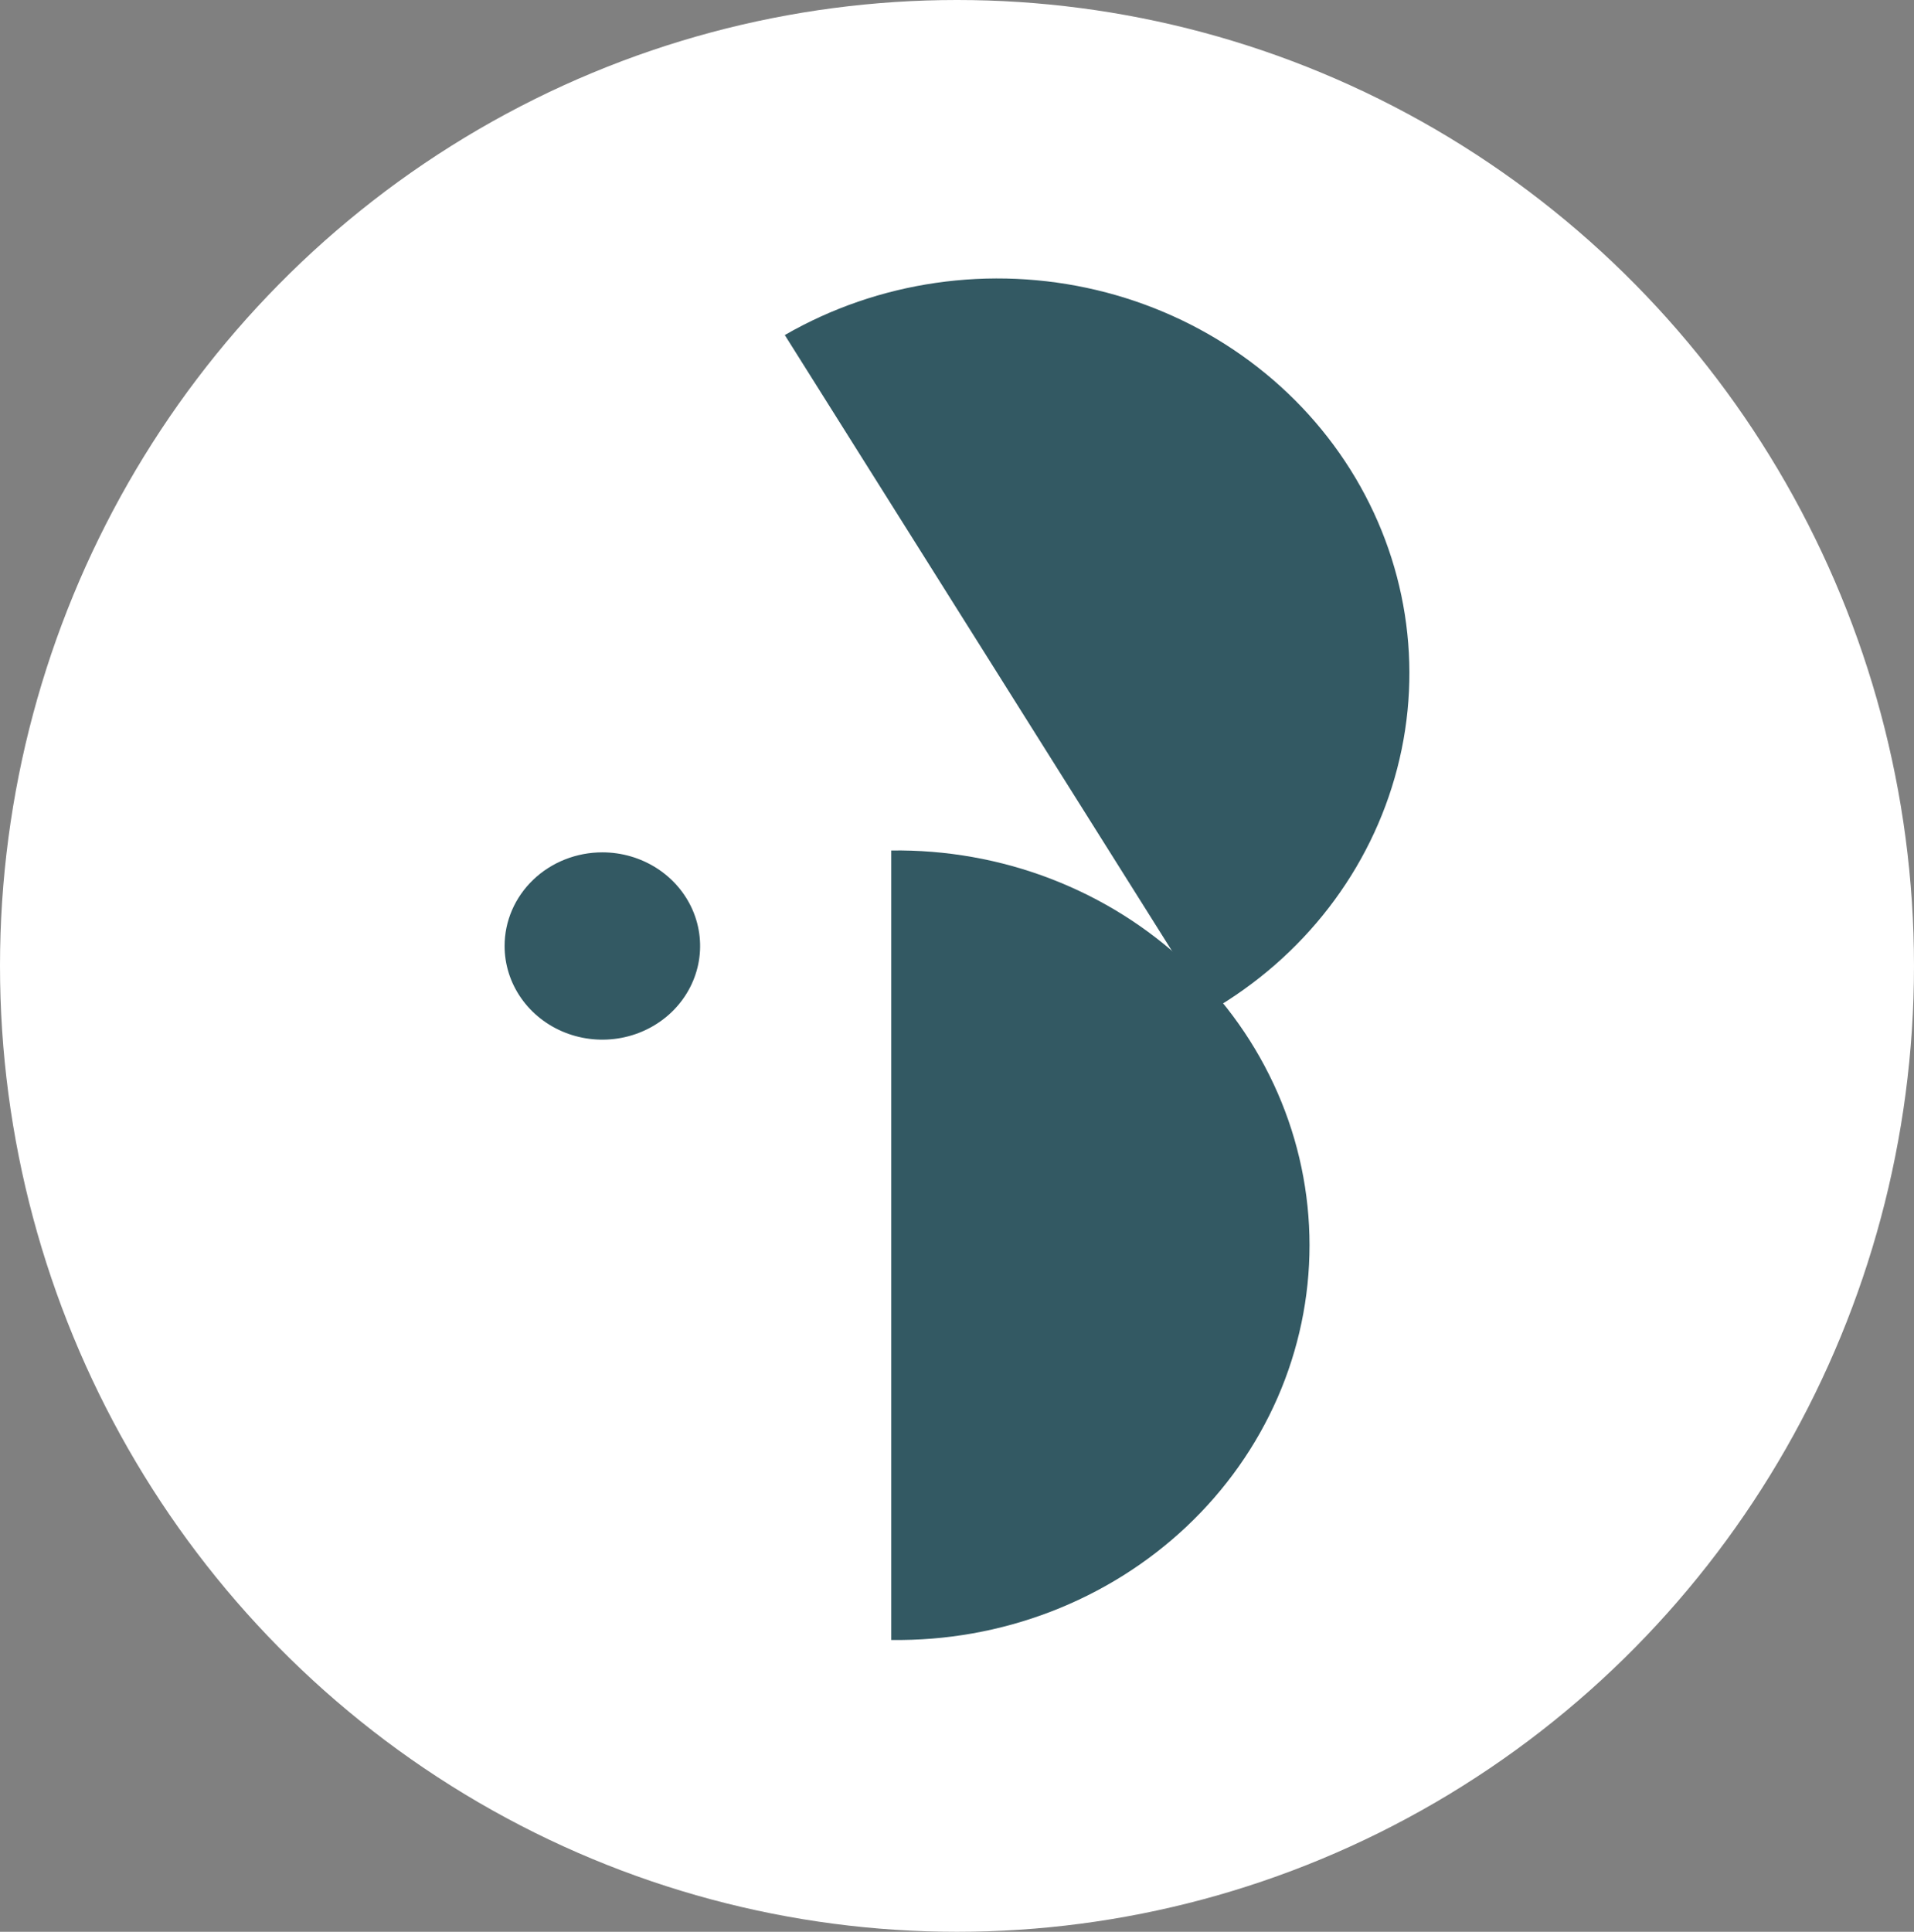
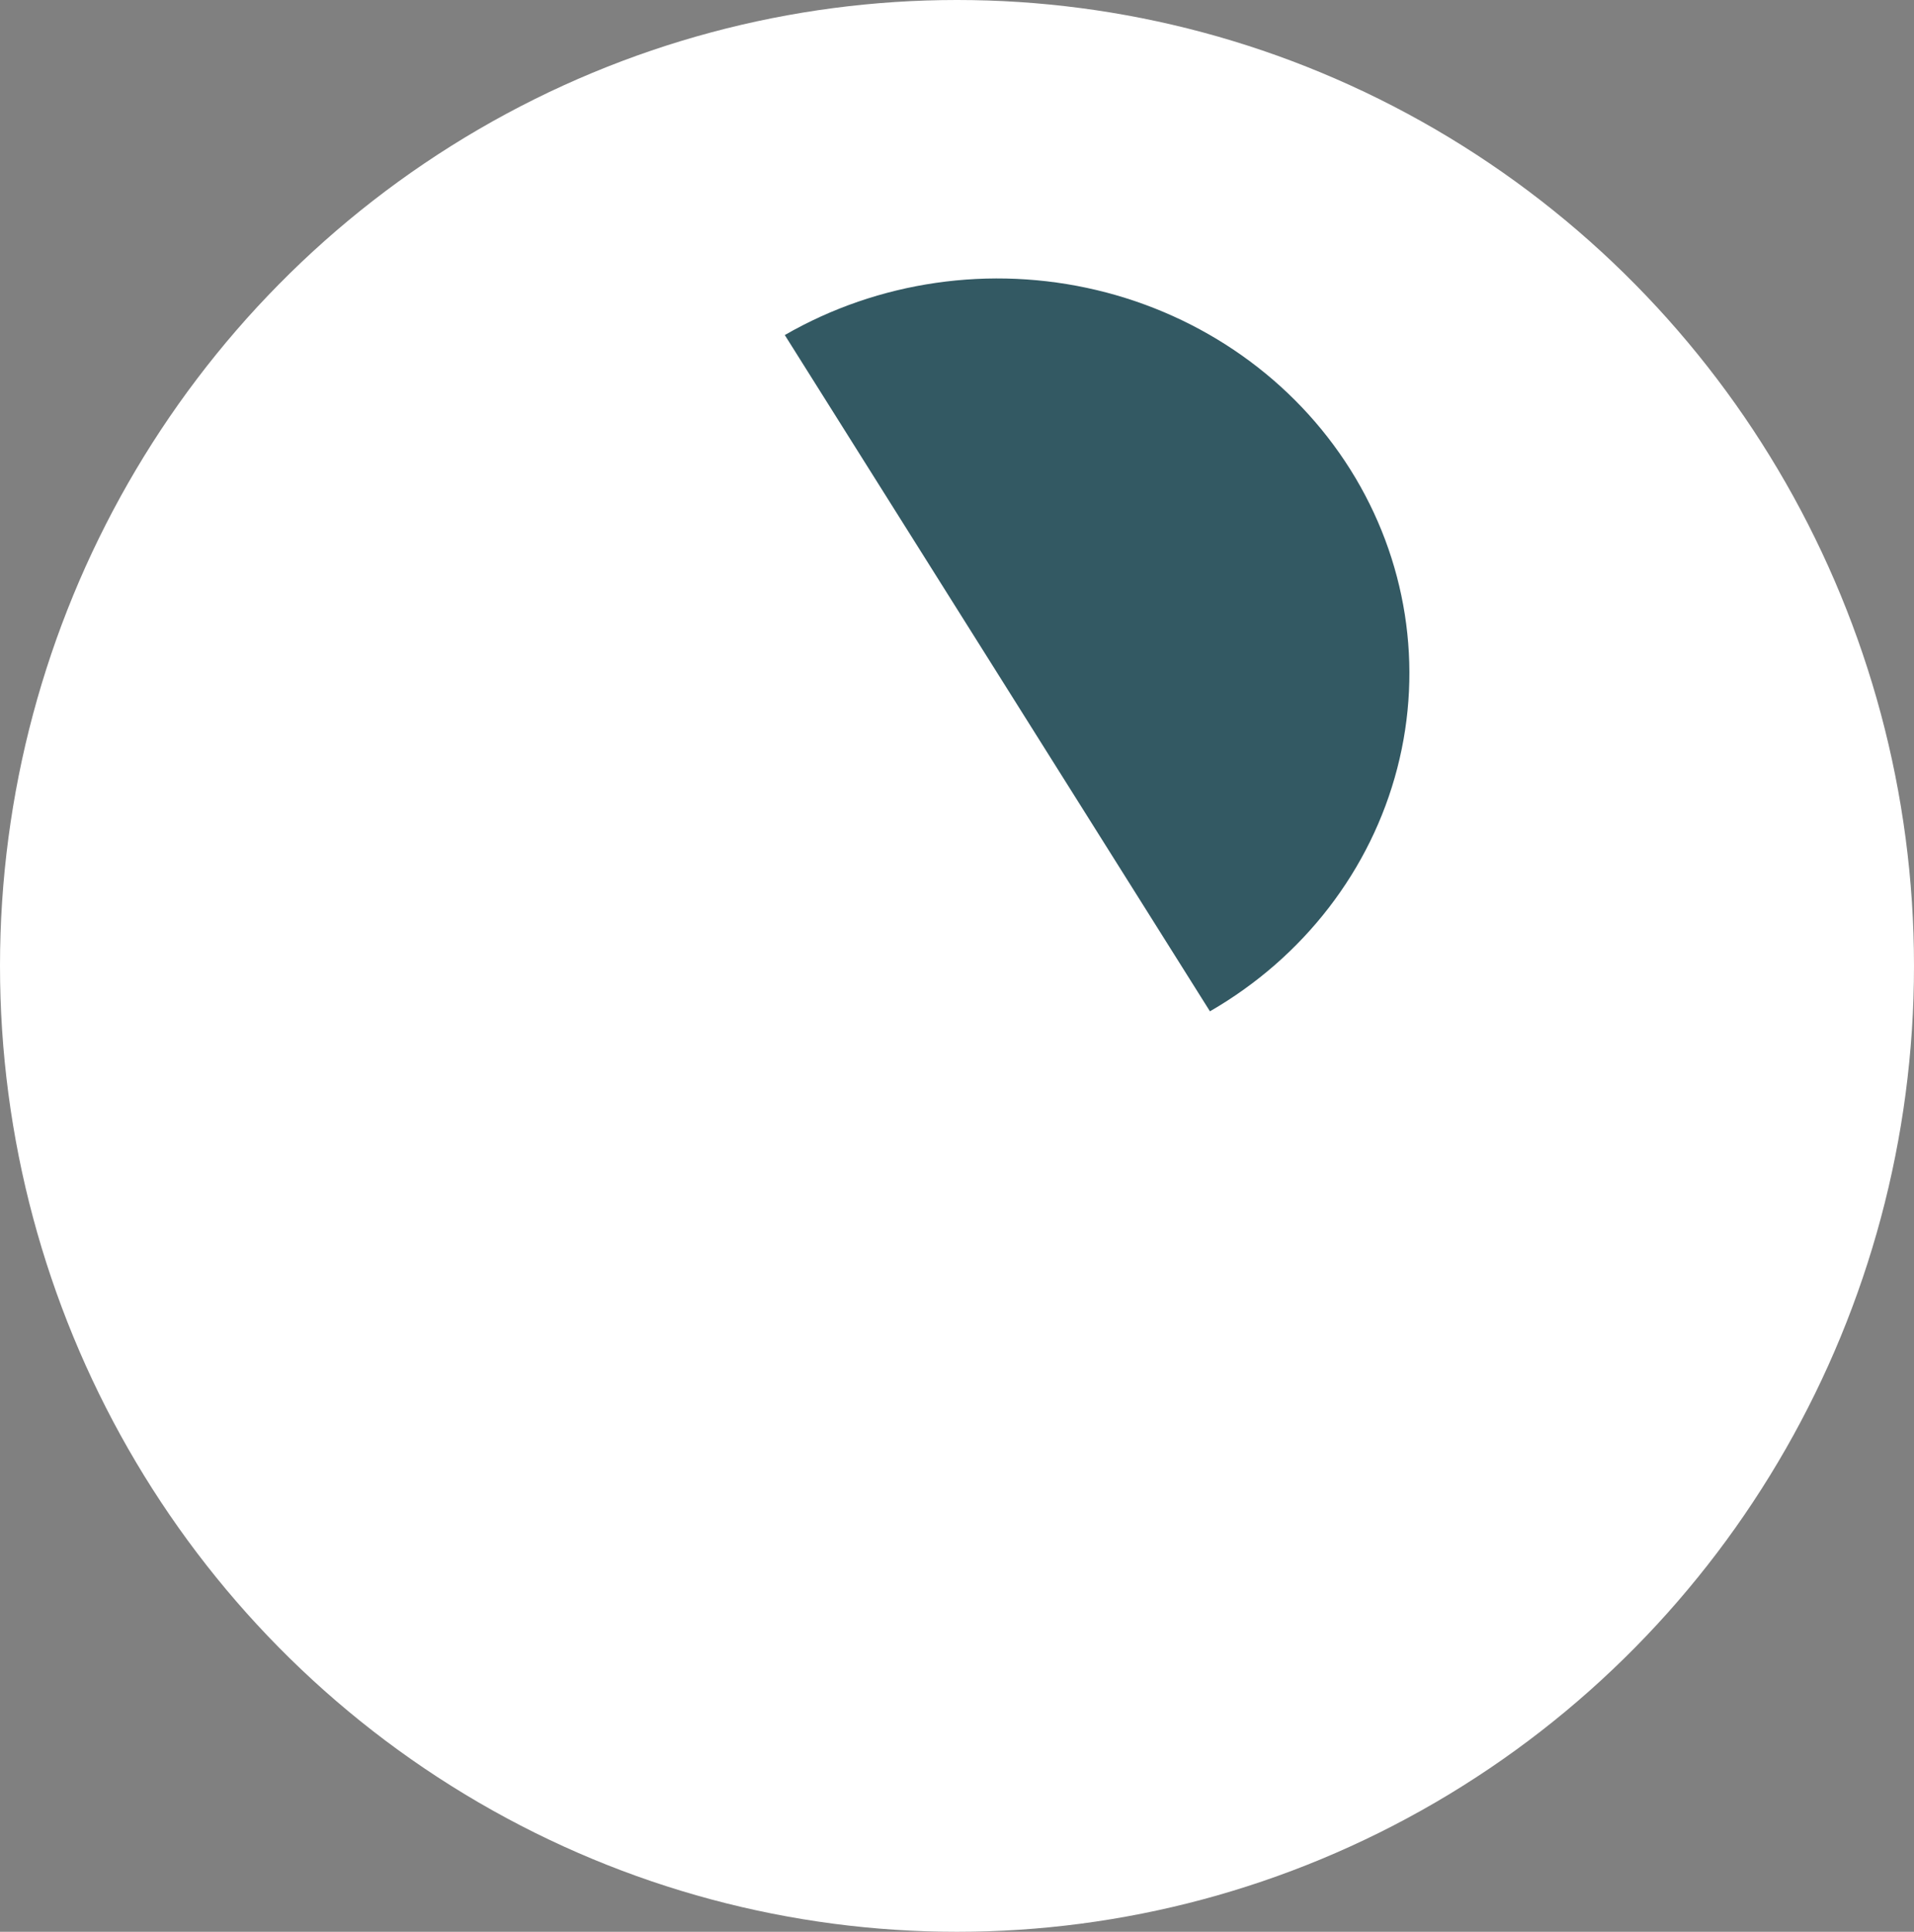
<svg xmlns="http://www.w3.org/2000/svg" width="110" height="111" viewBox="0 0 110 111" fill="none">
  <rect x="0" y="0" width="110" height="111" fill="#808080" stroke="none" />
  <ellipse cx="55" cy="55.5" rx="55" ry="55.5" fill="white" />
-   <path fill-rule="evenodd" clip-rule="evenodd" d="M51.222 71.548V94.232C54.362 94.277 57.48 93.724 60.394 92.604C63.308 91.484 65.961 89.821 68.198 87.71C70.435 85.6 72.211 83.084 73.424 80.31C74.636 77.535 75.26 74.558 75.26 71.55C75.26 68.543 74.636 65.565 73.424 62.791C72.211 60.017 70.435 57.501 68.198 55.391C65.961 53.28 63.308 51.617 60.394 50.497C57.48 49.377 54.362 48.824 51.222 48.869V71.548Z" fill="#335963" />
  <path fill-rule="evenodd" clip-rule="evenodd" d="M57.32 38.678L69.537 58.11C74.917 55.007 78.79 49.983 80.302 44.145C81.816 38.307 80.845 32.132 77.605 26.979C74.365 21.826 69.12 18.117 63.025 16.668C56.929 15.219 50.483 16.148 45.103 19.252L57.32 38.678Z" fill="#335963" />
-   <path fill-rule="evenodd" clip-rule="evenodd" d="M34.618 48.976C35.729 48.976 36.816 49.292 37.739 49.883C38.663 50.474 39.383 51.315 39.809 52.298C40.234 53.282 40.345 54.364 40.129 55.407C39.912 56.451 39.377 57.41 38.591 58.163C37.805 58.915 36.804 59.428 35.714 59.635C34.624 59.843 33.495 59.736 32.468 59.329C31.442 58.922 30.564 58.232 29.947 57.347C29.329 56.462 29 55.422 29 54.358C28.999 53.651 29.144 52.951 29.426 52.297C29.708 51.644 30.122 51.051 30.644 50.551C31.166 50.051 31.785 49.655 32.467 49.385C33.149 49.114 33.88 48.976 34.618 48.976" fill="#335963" />
</svg>